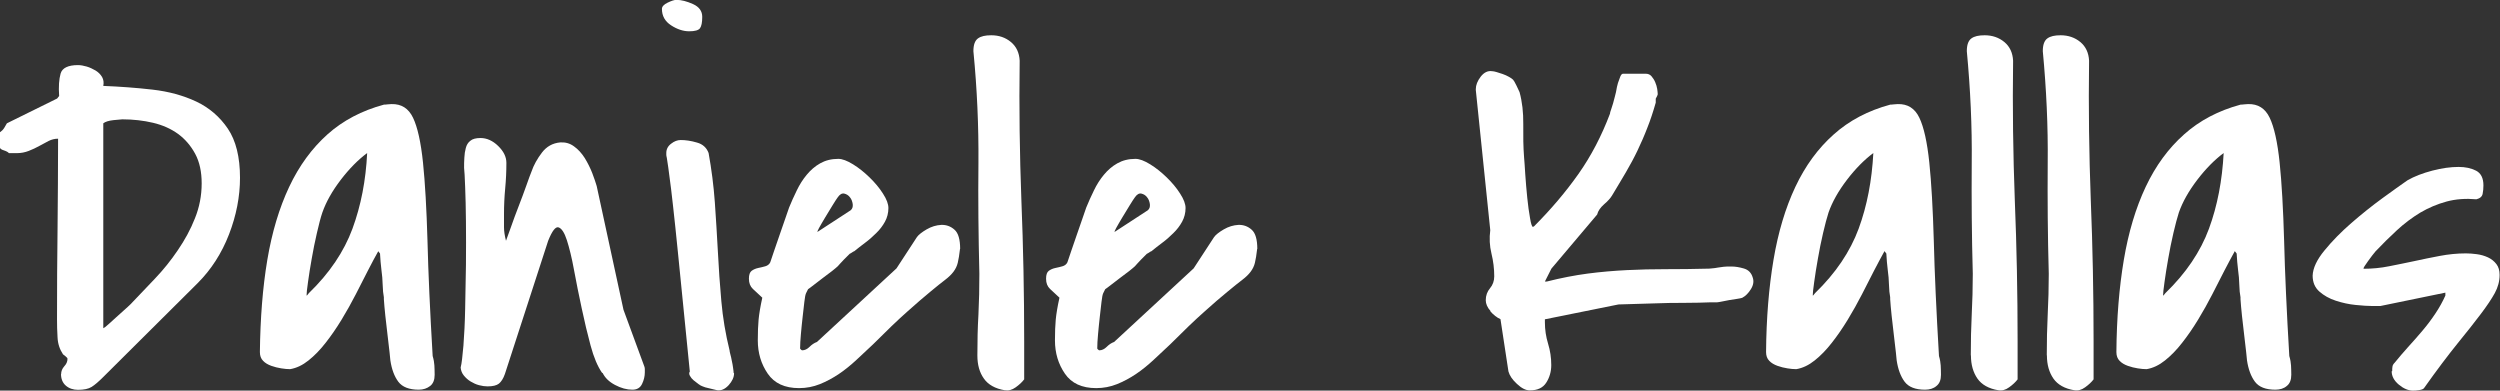
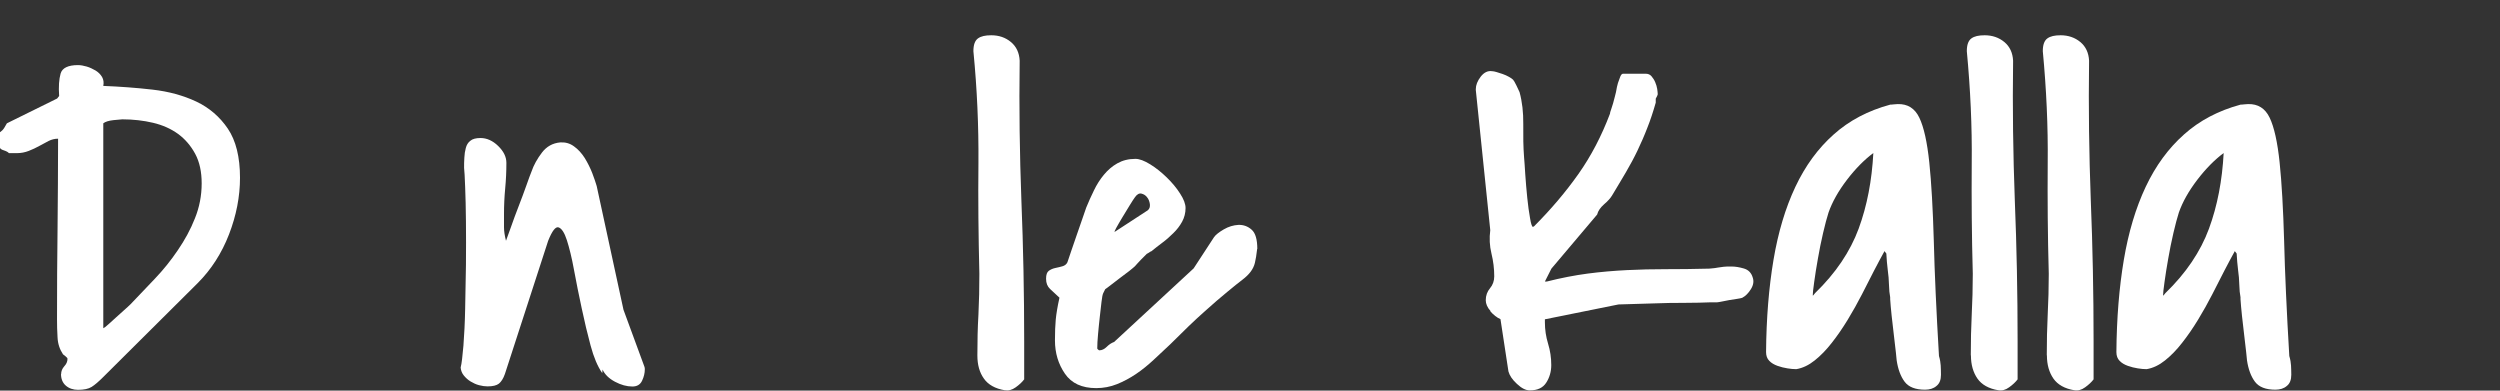
<svg xmlns="http://www.w3.org/2000/svg" id="Camada_1" viewBox="0 0 188.54 29.46">
  <rect x="0" y="0" width="188.54" height="29.46" fill="#333333" stroke="none" />
  <defs>
    <style>      .cls-1 {        fill: #fff;      }    </style>
  </defs>
  <path class="cls-1" d="M4.61,28.22c0-.22.08-.42.24-.6.16-.17.24-.36.24-.56,0-.05-.05-.11-.15-.19-.1-.08-.16-.12-.19-.15-.25-.38-.39-.8-.41-1.27-.03-.47-.04-.92-.04-1.35,0-2.3.01-4.57.04-6.82.02-2.25.04-4.52.04-6.82-.25,0-.49.06-.71.17s-.46.24-.71.38-.51.26-.79.37c-.28.11-.58.17-.9.17h-.6c-.05-.07-.17-.14-.38-.21-.2-.06-.3-.14-.3-.24v-1.12c.12-.08.23-.18.32-.32.09-.14.16-.26.21-.36l3.79-1.87.15-.19c-.05-.7-.01-1.26.11-1.69.12-.42.56-.64,1.31-.64.2,0,.42.04.66.11.24.07.46.18.67.3.21.13.37.29.49.49.11.2.14.42.09.67,1.25.05,2.49.14,3.71.28,1.22.14,2.32.44,3.3.9.97.46,1.77,1.14,2.38,2.04s.92,2.14.92,3.71c0,1.42-.28,2.85-.83,4.27-.55,1.42-1.34,2.65-2.36,3.67l-7.12,7.08c-.35.35-.64.6-.88.75-.24.15-.58.22-1.03.22-.37,0-.68-.11-.92-.32s-.36-.51-.36-.88ZM7.79,24.85h-.15l.3-.19s.12-.11.28-.24c.16-.14.34-.3.54-.49s.4-.37.6-.54.36-.33.49-.45c.57-.6,1.18-1.24,1.82-1.91.64-.67,1.22-1.39,1.74-2.16.52-.76.96-1.56,1.29-2.4.34-.84.51-1.72.51-2.64,0-.87-.16-1.62-.49-2.23-.33-.61-.76-1.11-1.29-1.5-.54-.39-1.17-.67-1.89-.84s-1.5-.26-2.32-.26c-.08,0-.29.02-.66.06-.36.04-.62.12-.77.24v15.55Z" />
-   <path class="cls-1" d="M28.52,18.96c-.23.4-.48.88-.77,1.44-.29.56-.59,1.16-.92,1.8-.33.64-.68,1.27-1.07,1.91-.39.64-.79,1.22-1.2,1.74-.41.53-.84.97-1.29,1.33-.45.36-.91.58-1.39.66-.2,0-.42-.02-.67-.06-.25-.04-.5-.1-.75-.19s-.46-.21-.62-.38c-.16-.16-.24-.38-.24-.66.03-2.55.21-4.87.56-6.95s.9-3.92,1.65-5.51c.75-1.59,1.71-2.9,2.88-3.95,1.17-1.05,2.6-1.8,4.27-2.25.05,0,.14,0,.28-.02.14-.01.23-.02.28-.02.75-.02,1.29.32,1.63,1.03.34.71.59,1.84.75,3.37.16,1.54.27,3.51.34,5.92.06,2.41.19,5.3.39,8.68.08.27.12.51.13.71s.02.44.02.71c0,.38-.11.66-.34.84s-.51.28-.86.28c-.72,0-1.24-.2-1.54-.6-.3-.4-.5-.94-.6-1.61,0-.02-.02-.22-.06-.6-.04-.38-.09-.81-.15-1.29s-.12-.98-.17-1.48c-.05-.5-.09-.91-.11-1.24v-.15c-.05-.25-.08-.56-.09-.94s-.04-.74-.09-1.09c-.05-.42-.09-.85-.11-1.27l-.15-.19ZM27.69,11.54c-.67.5-1.34,1.17-1.99,2.02-.65.85-1.11,1.67-1.39,2.47-.13.38-.26.89-.41,1.54-.15.65-.28,1.29-.39,1.93-.11.64-.21,1.22-.28,1.76-.08.54-.11.88-.11,1.03.02,0,.06-.02.09-.08.04-.05.07-.09.09-.11,1.55-1.5,2.64-3.12,3.28-4.85.64-1.74,1.01-3.64,1.11-5.72Z" />
-   <path class="cls-1" d="M45.42,28.14c-.35-.5-.64-1.19-.88-2.08-.24-.89-.46-1.82-.67-2.81-.21-.99-.41-1.95-.58-2.89-.17-.94-.36-1.69-.54-2.25s-.39-.88-.62-.96c-.23-.08-.49.26-.79,1.01l-3.26,10.04c-.12.35-.28.59-.45.73-.18.14-.46.21-.86.21-.2,0-.41-.03-.64-.09-.23-.06-.44-.16-.64-.28s-.37-.28-.51-.45-.22-.38-.24-.6c.08-.3.14-.85.21-1.65.06-.8.11-1.72.13-2.77.02-1.05.04-2.16.06-3.32.01-1.16.01-2.25,0-3.26-.01-1.01-.03-1.89-.06-2.62-.03-.74-.05-1.22-.08-1.44,0-.25,0-.51.02-.77.01-.26.05-.51.11-.73.06-.23.17-.41.34-.54.16-.14.42-.21.77-.21.47,0,.92.2,1.33.6.41.4.62.82.62,1.27,0,.65-.03,1.29-.09,1.93s-.09,1.28-.09,1.93v1.01c0,.28.05.61.15,1.01.08-.2.2-.55.38-1.05.17-.5.37-1.02.58-1.57.21-.55.41-1.07.58-1.56.17-.49.3-.83.38-1.03.17-.5.44-.98.79-1.44.35-.46.81-.72,1.39-.77.38-.02.72.07,1.03.3.31.22.58.52.81.88.22.36.41.74.56,1.12.15.39.26.72.34.99l2.02,9.33,1.57,4.27s.04.09.04.21v.24c0,.3-.07.59-.21.88-.14.29-.38.43-.73.43-.42,0-.86-.12-1.31-.36-.45-.24-.76-.54-.94-.92Z" />
-   <path class="cls-1" d="M49.92.67c0-.17.14-.33.43-.47.29-.14.51-.21.66-.21.38,0,.79.11,1.26.32.46.21.69.53.69.96s-.06.71-.17.86-.38.23-.81.23c-.45,0-.91-.15-1.37-.45-.46-.3-.69-.71-.69-1.24ZM52.02,27.99c-.25-2.5-.46-4.63-.64-6.41-.17-1.77-.33-3.26-.45-4.46-.13-1.2-.23-2.15-.32-2.87s-.16-1.25-.21-1.61-.09-.61-.11-.73c-.03-.12-.04-.2-.04-.23v-.15c0-.27.12-.51.36-.69.24-.19.48-.28.73-.28.37,0,.78.06,1.22.19.44.12.73.39.88.79.22,1.22.38,2.46.47,3.71.09,1.25.16,2.49.23,3.73.06,1.24.15,2.48.26,3.73s.32,2.49.62,3.71c0,.05.02.15.06.3.04.15.08.31.11.49.04.17.07.34.09.49.02.15.04.25.04.3v.08s.01.05.04.07c0,.3-.14.6-.41.9-.28.3-.56.42-.86.38-.08-.02-.26-.07-.54-.13-.29-.06-.48-.12-.58-.17-.08-.02-.17-.08-.3-.17-.12-.09-.24-.18-.36-.28s-.21-.21-.28-.34c-.07-.12-.07-.24,0-.34Z" />
-   <path class="cls-1" d="M72.4,18.77c-.05.45-.11.8-.17,1.05-.06.25-.17.47-.32.67-.15.2-.36.41-.64.62-.28.21-.65.51-1.12.9-.47.39-1.06.89-1.76,1.52-.7.62-1.55,1.44-2.55,2.44-.4.37-.81.76-1.24,1.16-.43.4-.87.76-1.33,1.07s-.94.57-1.44.77c-.5.2-1.02.3-1.57.3-1.07,0-1.86-.36-2.36-1.09s-.75-1.56-.75-2.51c0-.62.02-1.15.06-1.57.04-.42.13-.97.28-1.65-.27-.25-.51-.47-.71-.66s-.3-.44-.3-.77c0-.3.07-.5.21-.6.14-.1.3-.17.49-.21s.37-.08.54-.13c.17-.05.3-.15.37-.3.05-.15.14-.42.28-.83.14-.4.28-.82.43-1.25.15-.44.29-.85.43-1.24.14-.39.23-.66.28-.81.17-.42.37-.86.58-1.29.21-.44.46-.83.75-1.18.29-.35.62-.64,1.01-.86.39-.22.84-.34,1.37-.34.3,0,.67.14,1.11.41.44.27.86.61,1.25.99s.74.79,1.01,1.22c.28.43.41.79.41,1.09,0,.37-.09.72-.26,1.03-.17.31-.39.6-.66.86-.26.26-.54.51-.84.73-.3.23-.58.44-.82.64-.03,0-.08.03-.15.08s-.14.09-.19.11c-.02.03-.08.08-.17.17l-.28.28c-.1.1-.19.2-.28.3-.09.1-.14.16-.17.19-.07.07-.22.19-.43.36-.21.16-.44.34-.69.52-.25.19-.48.36-.69.53s-.36.27-.43.32l-.15.3c-.05.1-.09.32-.13.66-.04.34-.08.72-.13,1.14-.05.42-.09.86-.13,1.29-.04.44-.06.79-.06,1.07,0,.02.01.05.04.07.05.05.09.08.11.08.2,0,.39-.09.56-.26.17-.17.36-.3.56-.37l6-5.55,1.54-2.36c.12-.17.37-.37.73-.58.36-.21.73-.32,1.11-.34.38-.01.71.11.99.36.29.25.43.74.43,1.46ZM64.16,15.85c.12-.1.17-.25.15-.45-.03-.2-.09-.38-.21-.52-.11-.15-.26-.24-.43-.28-.17-.04-.34.06-.49.28-.07.1-.21.3-.39.6-.19.3-.37.61-.56.92s-.34.58-.47.81c-.12.22-.15.31-.08.26l2.47-1.61Z" />
+   <path class="cls-1" d="M45.42,28.14c-.35-.5-.64-1.19-.88-2.08-.24-.89-.46-1.82-.67-2.81-.21-.99-.41-1.95-.58-2.89-.17-.94-.36-1.69-.54-2.25s-.39-.88-.62-.96c-.23-.08-.49.26-.79,1.01l-3.26,10.04c-.12.35-.28.59-.45.73-.18.14-.46.21-.86.21-.2,0-.41-.03-.64-.09-.23-.06-.44-.16-.64-.28s-.37-.28-.51-.45-.22-.38-.24-.6c.08-.3.14-.85.21-1.65.06-.8.11-1.72.13-2.77.02-1.05.04-2.16.06-3.32.01-1.16.01-2.25,0-3.26-.01-1.01-.03-1.89-.06-2.62-.03-.74-.05-1.22-.08-1.44,0-.25,0-.51.02-.77.01-.26.05-.51.11-.73.06-.23.17-.41.34-.54.16-.14.42-.21.77-.21.47,0,.92.2,1.33.6.41.4.62.82.62,1.27,0,.65-.03,1.29-.09,1.93s-.09,1.28-.09,1.93v1.01c0,.28.05.61.15,1.01.08-.2.2-.55.38-1.05.17-.5.37-1.02.58-1.57.21-.55.41-1.07.58-1.56.17-.49.3-.83.38-1.03.17-.5.44-.98.79-1.44.35-.46.81-.72,1.39-.77.38-.02.72.07,1.03.3.31.22.58.52.81.88.22.36.41.74.56,1.12.15.39.26.72.34.99l2.02,9.33,1.57,4.27s.04.09.04.21c0,.3-.07.59-.21.88-.14.29-.38.43-.73.43-.42,0-.86-.12-1.31-.36-.45-.24-.76-.54-.94-.92Z" />
  <path class="cls-1" d="M73.71,26.79c0-1.05.02-2.07.08-3.07.05-1,.07-2.02.07-3.07-.07-2.85-.1-5.64-.07-8.38.02-2.74-.1-5.54-.38-8.41,0-.47.11-.79.34-.96s.56-.24,1.01-.24c.58,0,1.07.17,1.48.51s.63.81.66,1.41c-.05,3.55,0,7.06.13,10.55.14,3.49.21,7.01.21,10.59v2.89c-.15.2-.36.4-.64.6-.28.2-.55.27-.83.22-.72-.12-1.25-.42-1.57-.88-.33-.46-.49-1.04-.49-1.74Z" />
  <path class="cls-1" d="M94.81,18.77c-.05.45-.11.8-.17,1.05-.06.25-.17.47-.32.67-.15.2-.36.41-.64.62-.28.21-.65.51-1.12.9-.48.39-1.06.89-1.76,1.52-.7.62-1.55,1.44-2.55,2.44-.4.37-.81.76-1.24,1.16-.43.4-.87.76-1.33,1.07s-.94.57-1.44.77c-.5.2-1.02.3-1.57.3-1.07,0-1.86-.36-2.36-1.09s-.75-1.56-.75-2.51c0-.62.02-1.15.06-1.57.04-.42.13-.97.28-1.65-.27-.25-.51-.47-.71-.66s-.3-.44-.3-.77c0-.3.07-.5.21-.6.14-.1.3-.17.49-.21s.37-.08.54-.13c.17-.05.3-.15.37-.3.05-.15.14-.42.28-.83.14-.4.28-.82.43-1.25.15-.44.29-.85.43-1.24.14-.39.23-.66.28-.81.17-.42.37-.86.58-1.29.21-.44.46-.83.75-1.18.29-.35.62-.64,1.01-.86.39-.22.84-.34,1.37-.34.3,0,.67.14,1.11.41.44.27.86.61,1.25.99s.74.79,1.01,1.22c.28.43.41.79.41,1.09,0,.37-.09.72-.26,1.03-.17.31-.39.6-.66.86-.26.26-.54.51-.84.73-.3.23-.58.44-.82.64-.03,0-.08.03-.15.08s-.14.09-.19.11c-.02.03-.08.08-.17.17l-.28.28c-.1.1-.19.2-.28.3-.09.1-.14.16-.17.19-.07.07-.22.19-.43.36-.21.16-.44.34-.69.52-.25.19-.48.36-.69.53s-.36.27-.43.32l-.15.3c-.05.1-.09.32-.13.66-.04.34-.08.72-.13,1.14-.05.42-.09.86-.13,1.29-.04.44-.06.79-.06,1.07,0,.02.01.05.04.07.05.05.09.08.11.08.2,0,.39-.09.56-.26.17-.17.36-.3.56-.37l6-5.55,1.54-2.36c.12-.17.37-.37.73-.58.36-.21.73-.32,1.11-.34.38-.01.71.11.99.36.29.25.43.74.43,1.46ZM86.57,15.85c.12-.1.17-.25.15-.45-.03-.2-.09-.38-.21-.52-.11-.15-.26-.24-.43-.28-.17-.04-.34.06-.49.28-.07.1-.21.3-.39.6-.19.3-.37.61-.56.92s-.34.58-.47.81c-.12.22-.15.31-.08.26l2.47-1.61Z" />
  <path class="cls-1" d="M112.41,23.46c-.24-.27-.36-.55-.36-.82,0-.35.11-.65.32-.9.21-.25.32-.55.32-.9,0-.57-.07-1.15-.21-1.72-.14-.57-.17-1.16-.09-1.76l-1.09-10.57v-.07c0-.3.12-.61.37-.94.25-.32.54-.46.86-.41.08,0,.18.02.32.06s.29.09.47.15c.17.06.33.13.47.21.14.07.24.15.32.22.05.05.14.2.26.45.12.25.2.41.23.49.2.73.29,1.53.28,2.42-.01.89,0,1.72.06,2.49.02.28.06.71.09,1.29.04.59.09,1.17.15,1.76.06.59.13,1.1.21,1.54.07.44.15.66.22.66l.08-.04c1.27-1.27,2.39-2.59,3.35-3.95s1.75-2.88,2.38-4.55c0-.05.02-.15.08-.3.05-.15.1-.31.15-.47.05-.16.09-.32.13-.49.04-.16.07-.28.09-.36.05-.3.1-.53.15-.69.05-.16.11-.32.17-.47.06-.15.13-.23.21-.23h1.72c.17,0,.32.06.43.19.11.13.21.28.28.45.08.18.12.34.15.51.02.16.04.29.04.39,0,.03-.02.08-.06.17-.04.09-.07.14-.09.17v.3c-.2.7-.41,1.34-.64,1.91-.22.58-.47,1.14-.73,1.69-.26.55-.56,1.1-.88,1.65-.33.55-.67,1.14-1.05,1.76-.12.2-.32.42-.6.66-.27.24-.45.49-.52.77l-3.45,4.08-.49.97h.15c1.07-.27,2.1-.47,3.09-.6s1.97-.21,2.94-.26c.97-.05,1.96-.07,2.96-.07s2.06-.01,3.19-.04c.02,0,.11,0,.26-.02.15-.01.3-.03.45-.06.15-.02.29-.04.43-.06.14-.01.23-.02.28-.02h.34c.27,0,.58.05.92.15.34.1.56.33.66.67.1.28.06.57-.13.88s-.41.53-.66.66c-.08.03-.21.05-.39.08-.19.03-.38.06-.58.09-.2.04-.39.08-.56.11s-.3.06-.37.06h-.49c-.53.02-1.18.04-1.97.04s-1.54.01-2.27.04c-.85.03-1.75.05-2.7.08l-5.55,1.12v.23c0,.55.08,1.09.24,1.61s.24,1.06.24,1.61c0,.5-.13.94-.38,1.33-.25.39-.66.58-1.24.58-.3,0-.62-.16-.97-.49-.35-.32-.56-.64-.64-.94l-.6-3.94c-.27-.12-.53-.32-.77-.6Z" />
  <path class="cls-1" d="M142.11,18.96c-.22.4-.48.88-.77,1.44-.29.56-.59,1.16-.92,1.8-.33.64-.68,1.27-1.07,1.91s-.79,1.22-1.2,1.74c-.41.53-.84.97-1.29,1.33-.45.36-.91.58-1.39.66-.2,0-.43-.02-.67-.06-.25-.04-.5-.1-.75-.19s-.46-.21-.62-.38c-.16-.16-.24-.38-.24-.66.02-2.55.21-4.87.56-6.95s.9-3.92,1.65-5.51c.75-1.59,1.71-2.9,2.89-3.95,1.17-1.05,2.6-1.8,4.27-2.25.05,0,.14,0,.28-.02.14-.01.23-.02.28-.02.75-.02,1.29.32,1.63,1.03.34.71.59,1.84.75,3.37.16,1.54.27,3.51.34,5.92.06,2.41.19,5.3.39,8.68.08.27.12.51.13.71s.02.44.02.71c0,.38-.11.66-.34.84-.22.19-.51.28-.86.28-.73,0-1.24-.2-1.54-.6-.3-.4-.5-.94-.6-1.61,0-.02-.02-.22-.06-.6-.04-.38-.09-.81-.15-1.29s-.12-.98-.17-1.48c-.05-.5-.09-.91-.11-1.24v-.15c-.05-.25-.08-.56-.09-.94-.01-.38-.04-.74-.09-1.09-.05-.42-.09-.85-.11-1.27l-.15-.19ZM141.28,11.54c-.67.5-1.34,1.17-1.99,2.02-.65.85-1.11,1.67-1.39,2.47-.12.38-.26.89-.41,1.54-.15.65-.28,1.29-.39,1.93-.11.64-.21,1.22-.28,1.76-.08.54-.11.88-.11,1.03.02,0,.06-.02.09-.08.04-.05.07-.09.09-.11,1.55-1.5,2.64-3.12,3.28-4.85.64-1.74,1-3.64,1.11-5.72Z" />
  <path class="cls-1" d="M148.63,26.79c0-1.05.02-2.07.07-3.07.05-1,.08-2.02.08-3.07-.08-2.85-.1-5.64-.08-8.38.03-2.74-.1-5.54-.37-8.41,0-.47.11-.79.34-.96s.56-.24,1.01-.24c.57,0,1.07.17,1.48.51s.63.81.66,1.41c-.05,3.55,0,7.06.13,10.55.14,3.49.21,7.01.21,10.59v2.89c-.15.2-.36.4-.64.6-.27.2-.55.27-.82.22-.72-.12-1.25-.42-1.57-.88-.32-.46-.49-1.04-.49-1.74Z" />
  <path class="cls-1" d="M154.36,26.79c0-1.05.02-2.07.07-3.07.05-1,.08-2.02.08-3.07-.08-2.85-.1-5.64-.08-8.38.03-2.74-.1-5.54-.37-8.41,0-.47.11-.79.34-.96s.56-.24,1.01-.24c.57,0,1.07.17,1.48.51s.63.81.66,1.41c-.05,3.55,0,7.06.13,10.55.14,3.49.21,7.01.21,10.59v2.89c-.15.2-.36.4-.64.6-.27.2-.55.27-.82.22-.72-.12-1.25-.42-1.57-.88-.32-.46-.49-1.04-.49-1.74Z" />
  <path class="cls-1" d="M168.53,18.96c-.22.4-.48.88-.77,1.44-.29.56-.59,1.16-.92,1.8-.33.64-.68,1.27-1.07,1.91s-.79,1.22-1.2,1.74c-.41.53-.84.97-1.29,1.33-.45.36-.91.58-1.39.66-.2,0-.43-.02-.67-.06-.25-.04-.5-.1-.75-.19s-.46-.21-.62-.38c-.16-.16-.24-.38-.24-.66.02-2.55.21-4.87.56-6.95s.9-3.92,1.65-5.51c.75-1.59,1.71-2.9,2.89-3.95,1.17-1.05,2.6-1.8,4.27-2.25.05,0,.14,0,.28-.02.14-.01.23-.02.28-.02.75-.02,1.29.32,1.63,1.03.34.71.59,1.84.75,3.37.16,1.54.27,3.51.34,5.92.06,2.41.19,5.3.39,8.68.08.27.12.51.13.71s.02.44.02.71c0,.38-.11.66-.34.84-.22.19-.51.28-.86.28-.73,0-1.24-.2-1.54-.6-.3-.4-.5-.94-.6-1.61,0-.02-.02-.22-.06-.6-.04-.38-.09-.81-.15-1.29s-.12-.98-.17-1.48c-.05-.5-.09-.91-.11-1.24v-.15c-.05-.25-.08-.56-.09-.94-.01-.38-.04-.74-.09-1.09-.05-.42-.09-.85-.11-1.27l-.15-.19ZM167.7,11.54c-.67.5-1.34,1.17-1.99,2.02-.65.85-1.11,1.67-1.39,2.47-.12.38-.26.89-.41,1.54-.15.65-.28,1.29-.39,1.93-.11.64-.21,1.22-.28,1.76-.08.54-.11.88-.11,1.03.02,0,.06-.02.09-.08.04-.05.07-.09.09-.11,1.55-1.5,2.64-3.12,3.28-4.85.64-1.74,1-3.64,1.11-5.72Z" />
-   <path class="cls-1" d="M180.41,27.99c0-.12,0-.24.02-.34.01-.1.07-.2.17-.3.3-.37.64-.77,1.01-1.18.38-.41.74-.83,1.09-1.24s.67-.84.97-1.29c.3-.45.55-.9.75-1.35v-.22l-4.91,1.01h-.56c-.35,0-.78-.03-1.29-.08-.51-.05-1.01-.16-1.5-.32s-.9-.39-1.24-.69c-.34-.3-.51-.7-.51-1.2.02-.57.32-1.21.9-1.91.57-.7,1.25-1.39,2.02-2.06.77-.67,1.56-1.3,2.34-1.87s1.42-1.02,1.89-1.35c.52-.3,1.15-.54,1.87-.73.72-.19,1.39-.28,1.99-.28.5,0,.94.09,1.31.28.37.19.56.56.56,1.11,0,.23-.02.44-.06.64-.04.2-.19.34-.47.41-.8-.07-1.55-.02-2.25.17-.7.19-1.36.47-1.99.84-.62.38-1.21.82-1.76,1.33-.55.51-1.09,1.04-1.61,1.59-.15.18-.34.42-.56.73s-.34.49-.34.54v.04c.65,0,1.29-.06,1.93-.19.64-.12,1.27-.26,1.91-.39.64-.14,1.27-.27,1.91-.39.64-.12,1.29-.19,1.97-.19.25,0,.52.02.82.06.3.04.58.12.84.24.26.12.47.29.64.51.16.21.24.48.24.81,0,.47-.12.93-.36,1.37s-.59.96-1.05,1.57c-.46.61-1.05,1.36-1.76,2.23-.71.88-1.56,2-2.53,3.37-.05.07-.17.12-.36.15s-.34.04-.47.04c-.35,0-.71-.15-1.07-.45-.36-.3-.54-.64-.54-1.01Z" />
</svg>